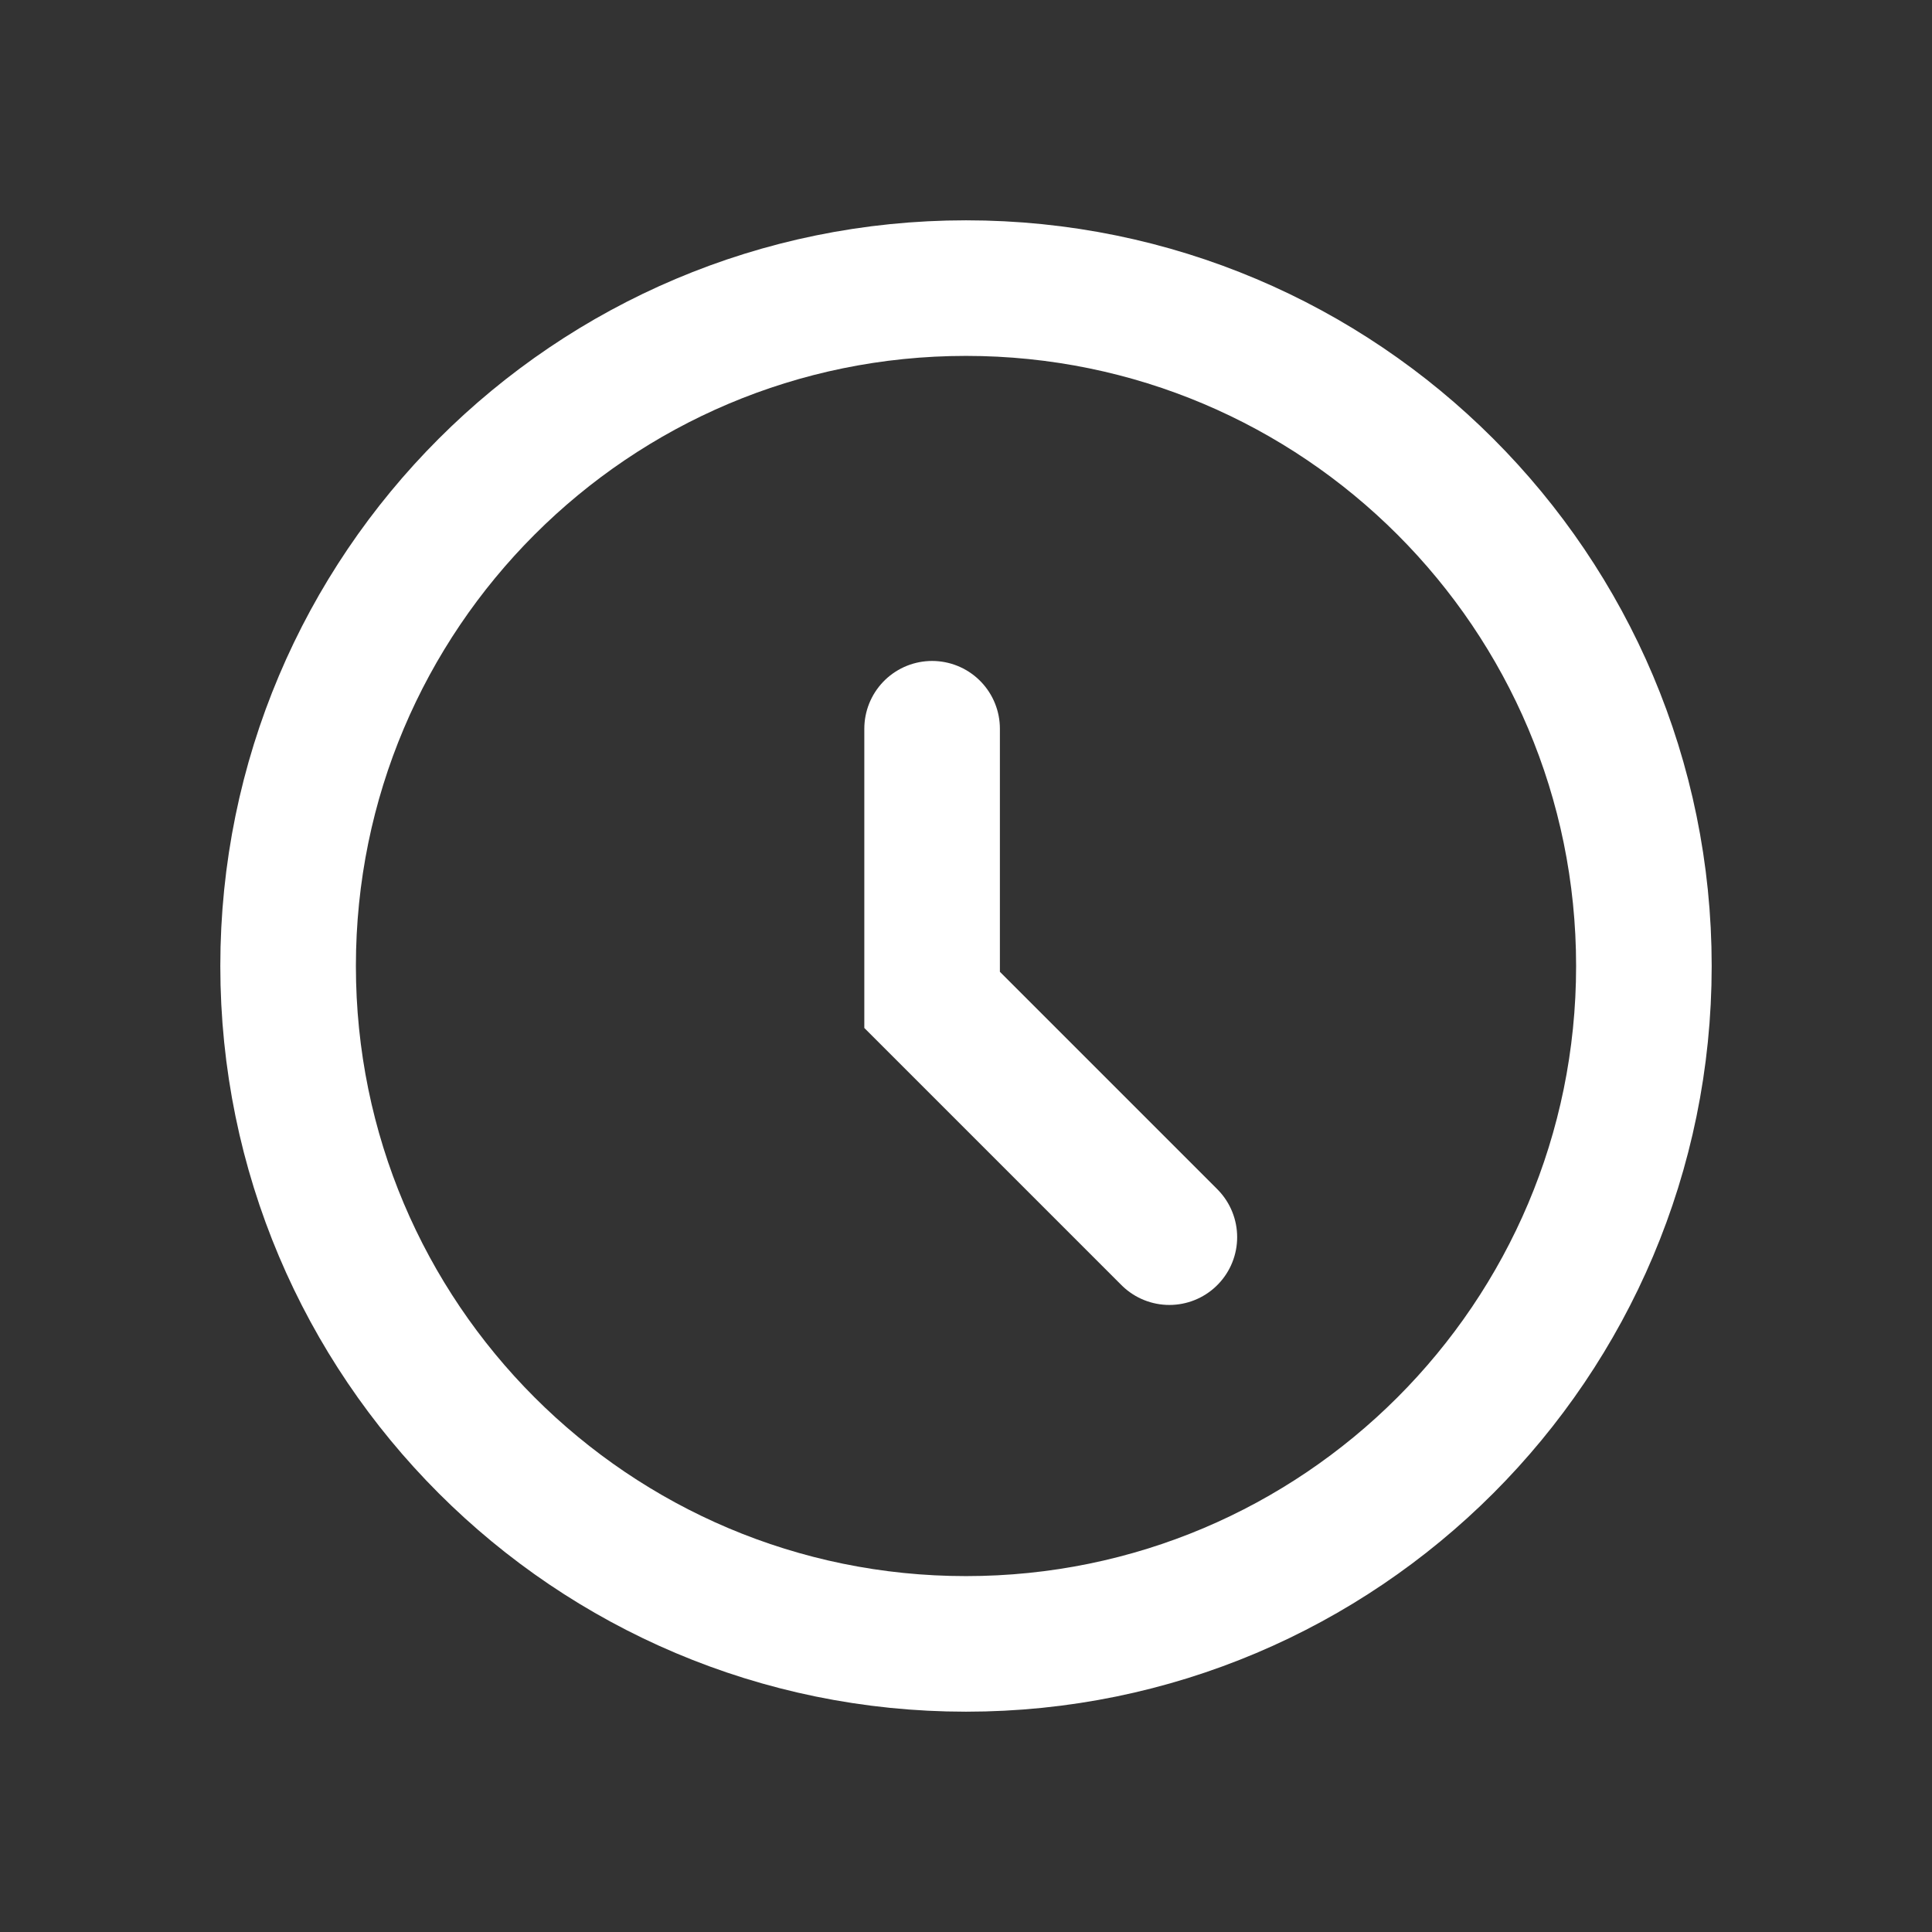
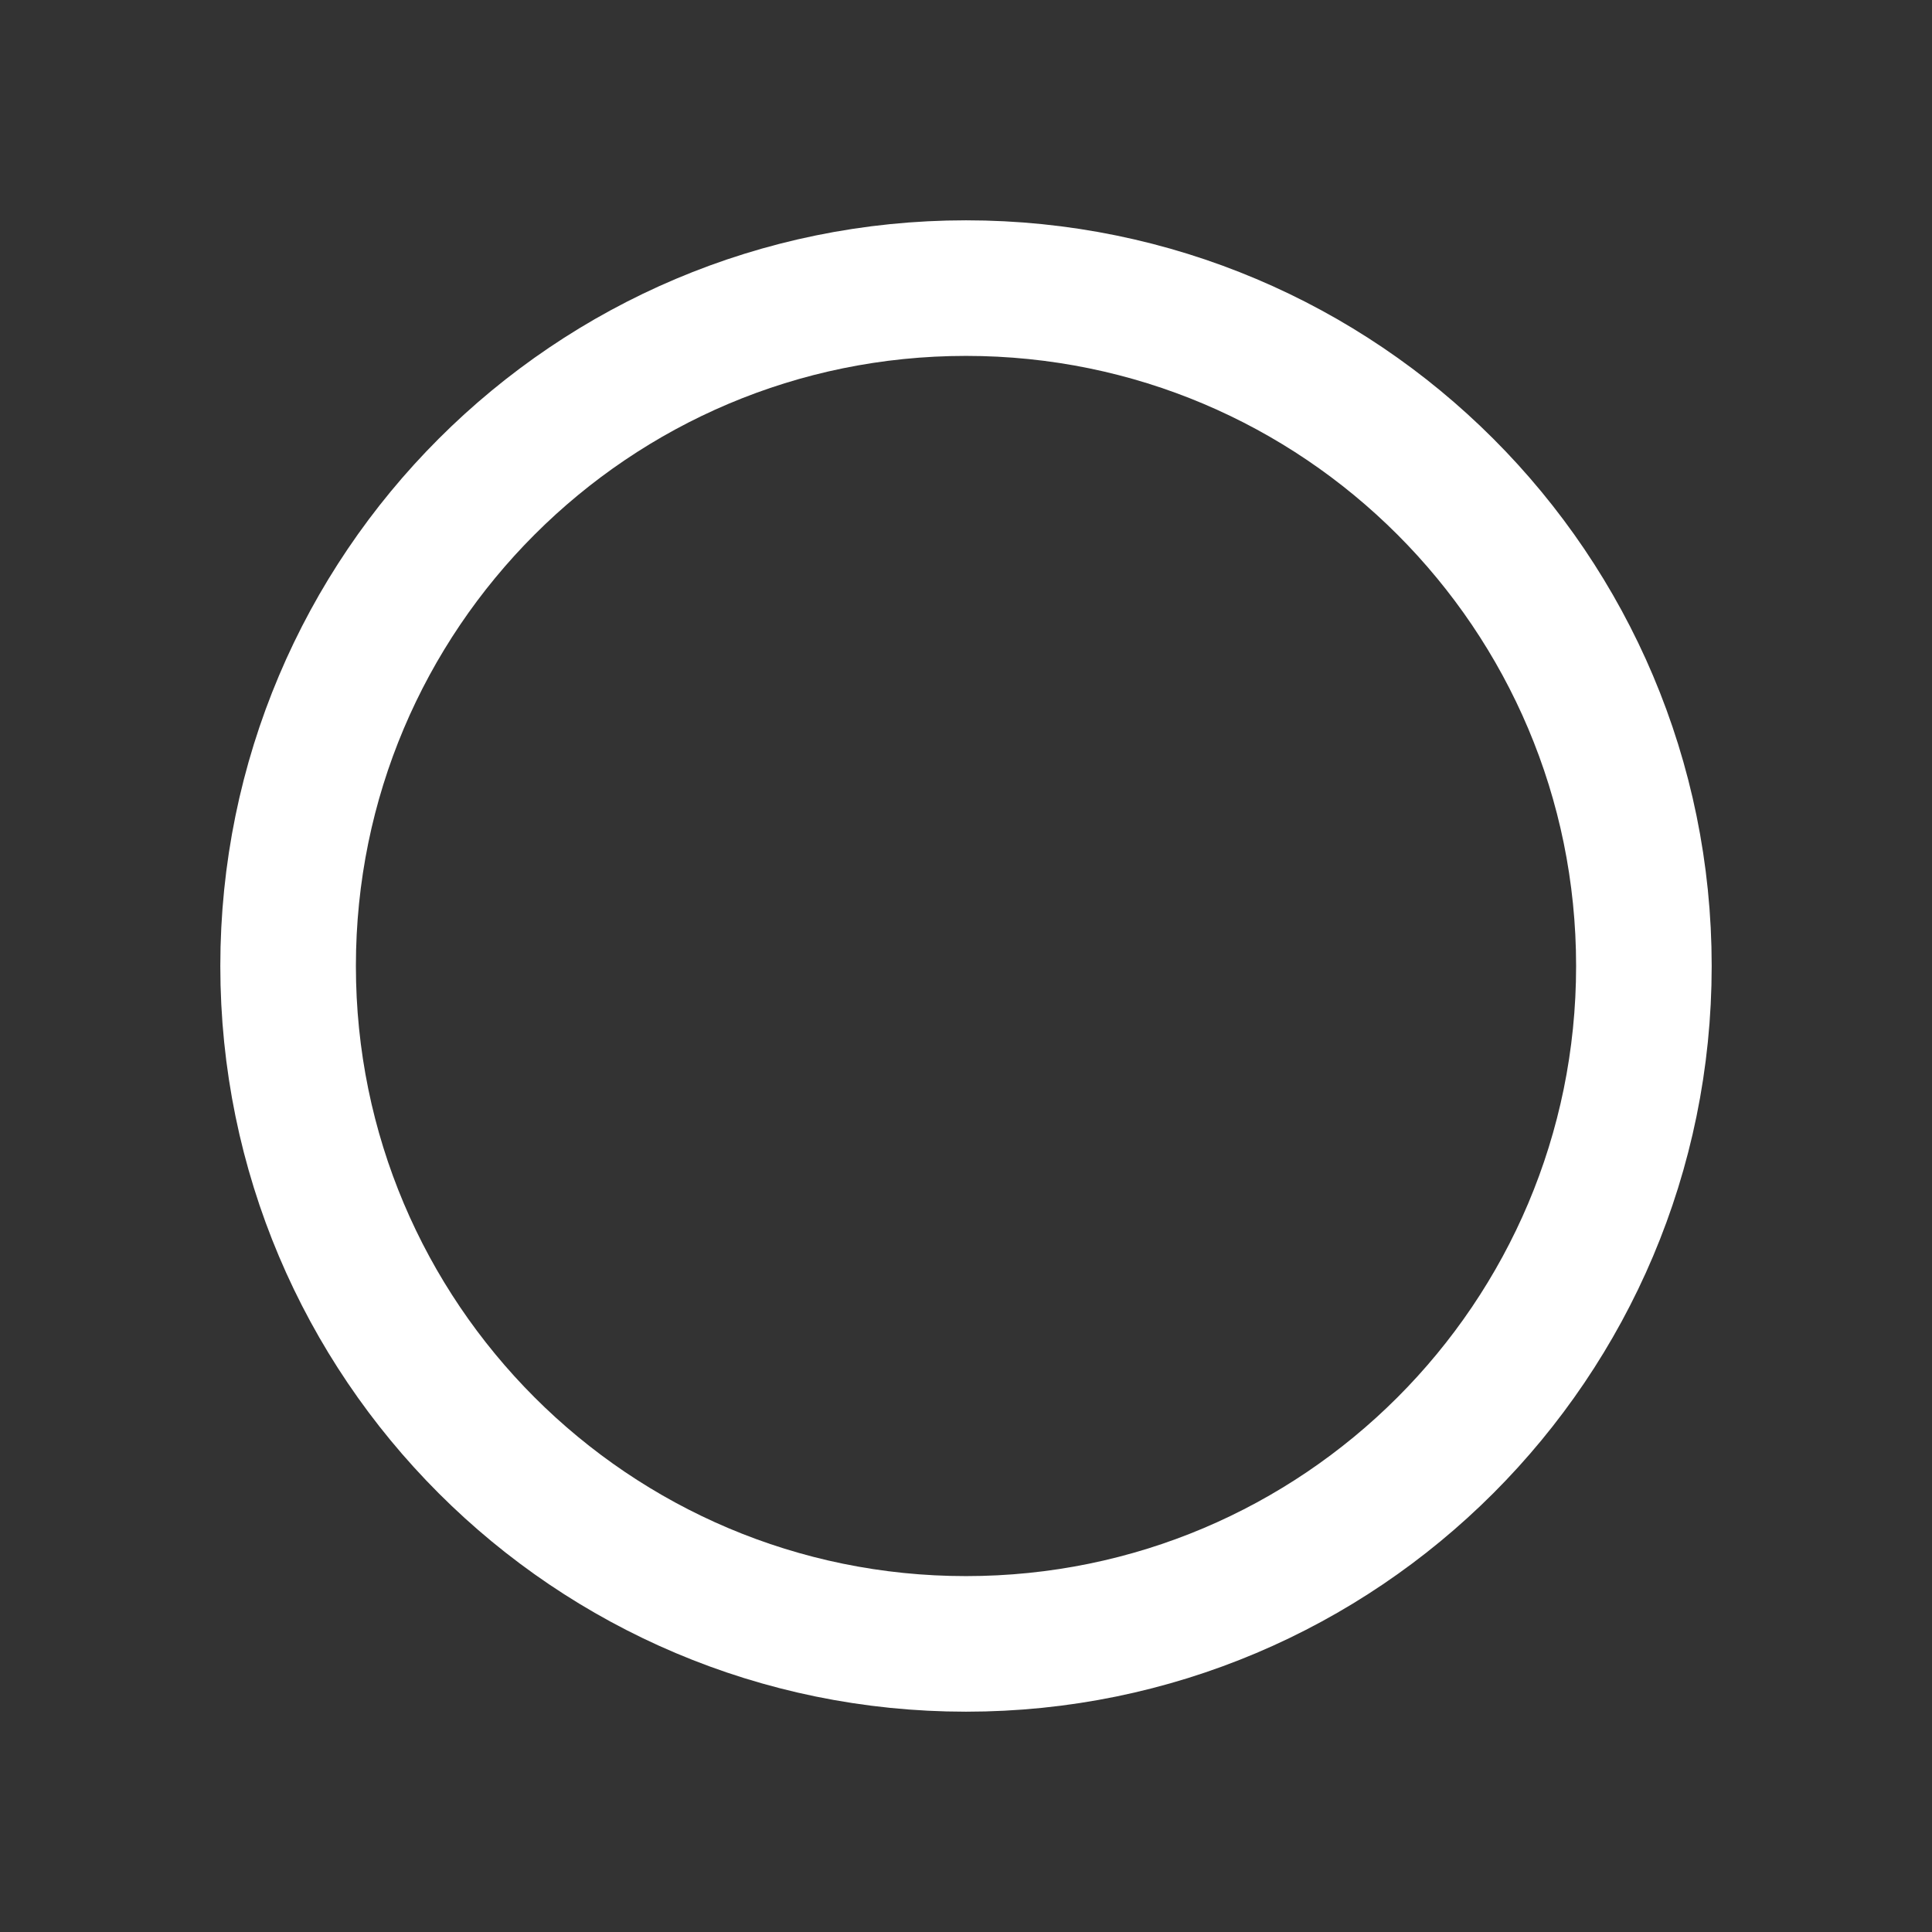
<svg xmlns="http://www.w3.org/2000/svg" width="57" height="57" viewBox="0 0 57 57" fill="none">
  <rect x="0" y="0" width="57" height="57" fill="#333333" stroke="none" />
  <path d="M28.5 48.5C39.546 48.5 48.5 39.546 48.5 28.5C48.5 17.454 39.546 8.5 28.5 8.5C17.454 8.5 8.5 17.454 8.5 28.5C8.5 39.546 17.454 48.5 28.5 48.5Z" stroke="white" stroke-width="4" />
-   <path d="M27.5 21.5V29.5L34.5 36.5" stroke="white" stroke-width="4" stroke-linecap="round" />
</svg>